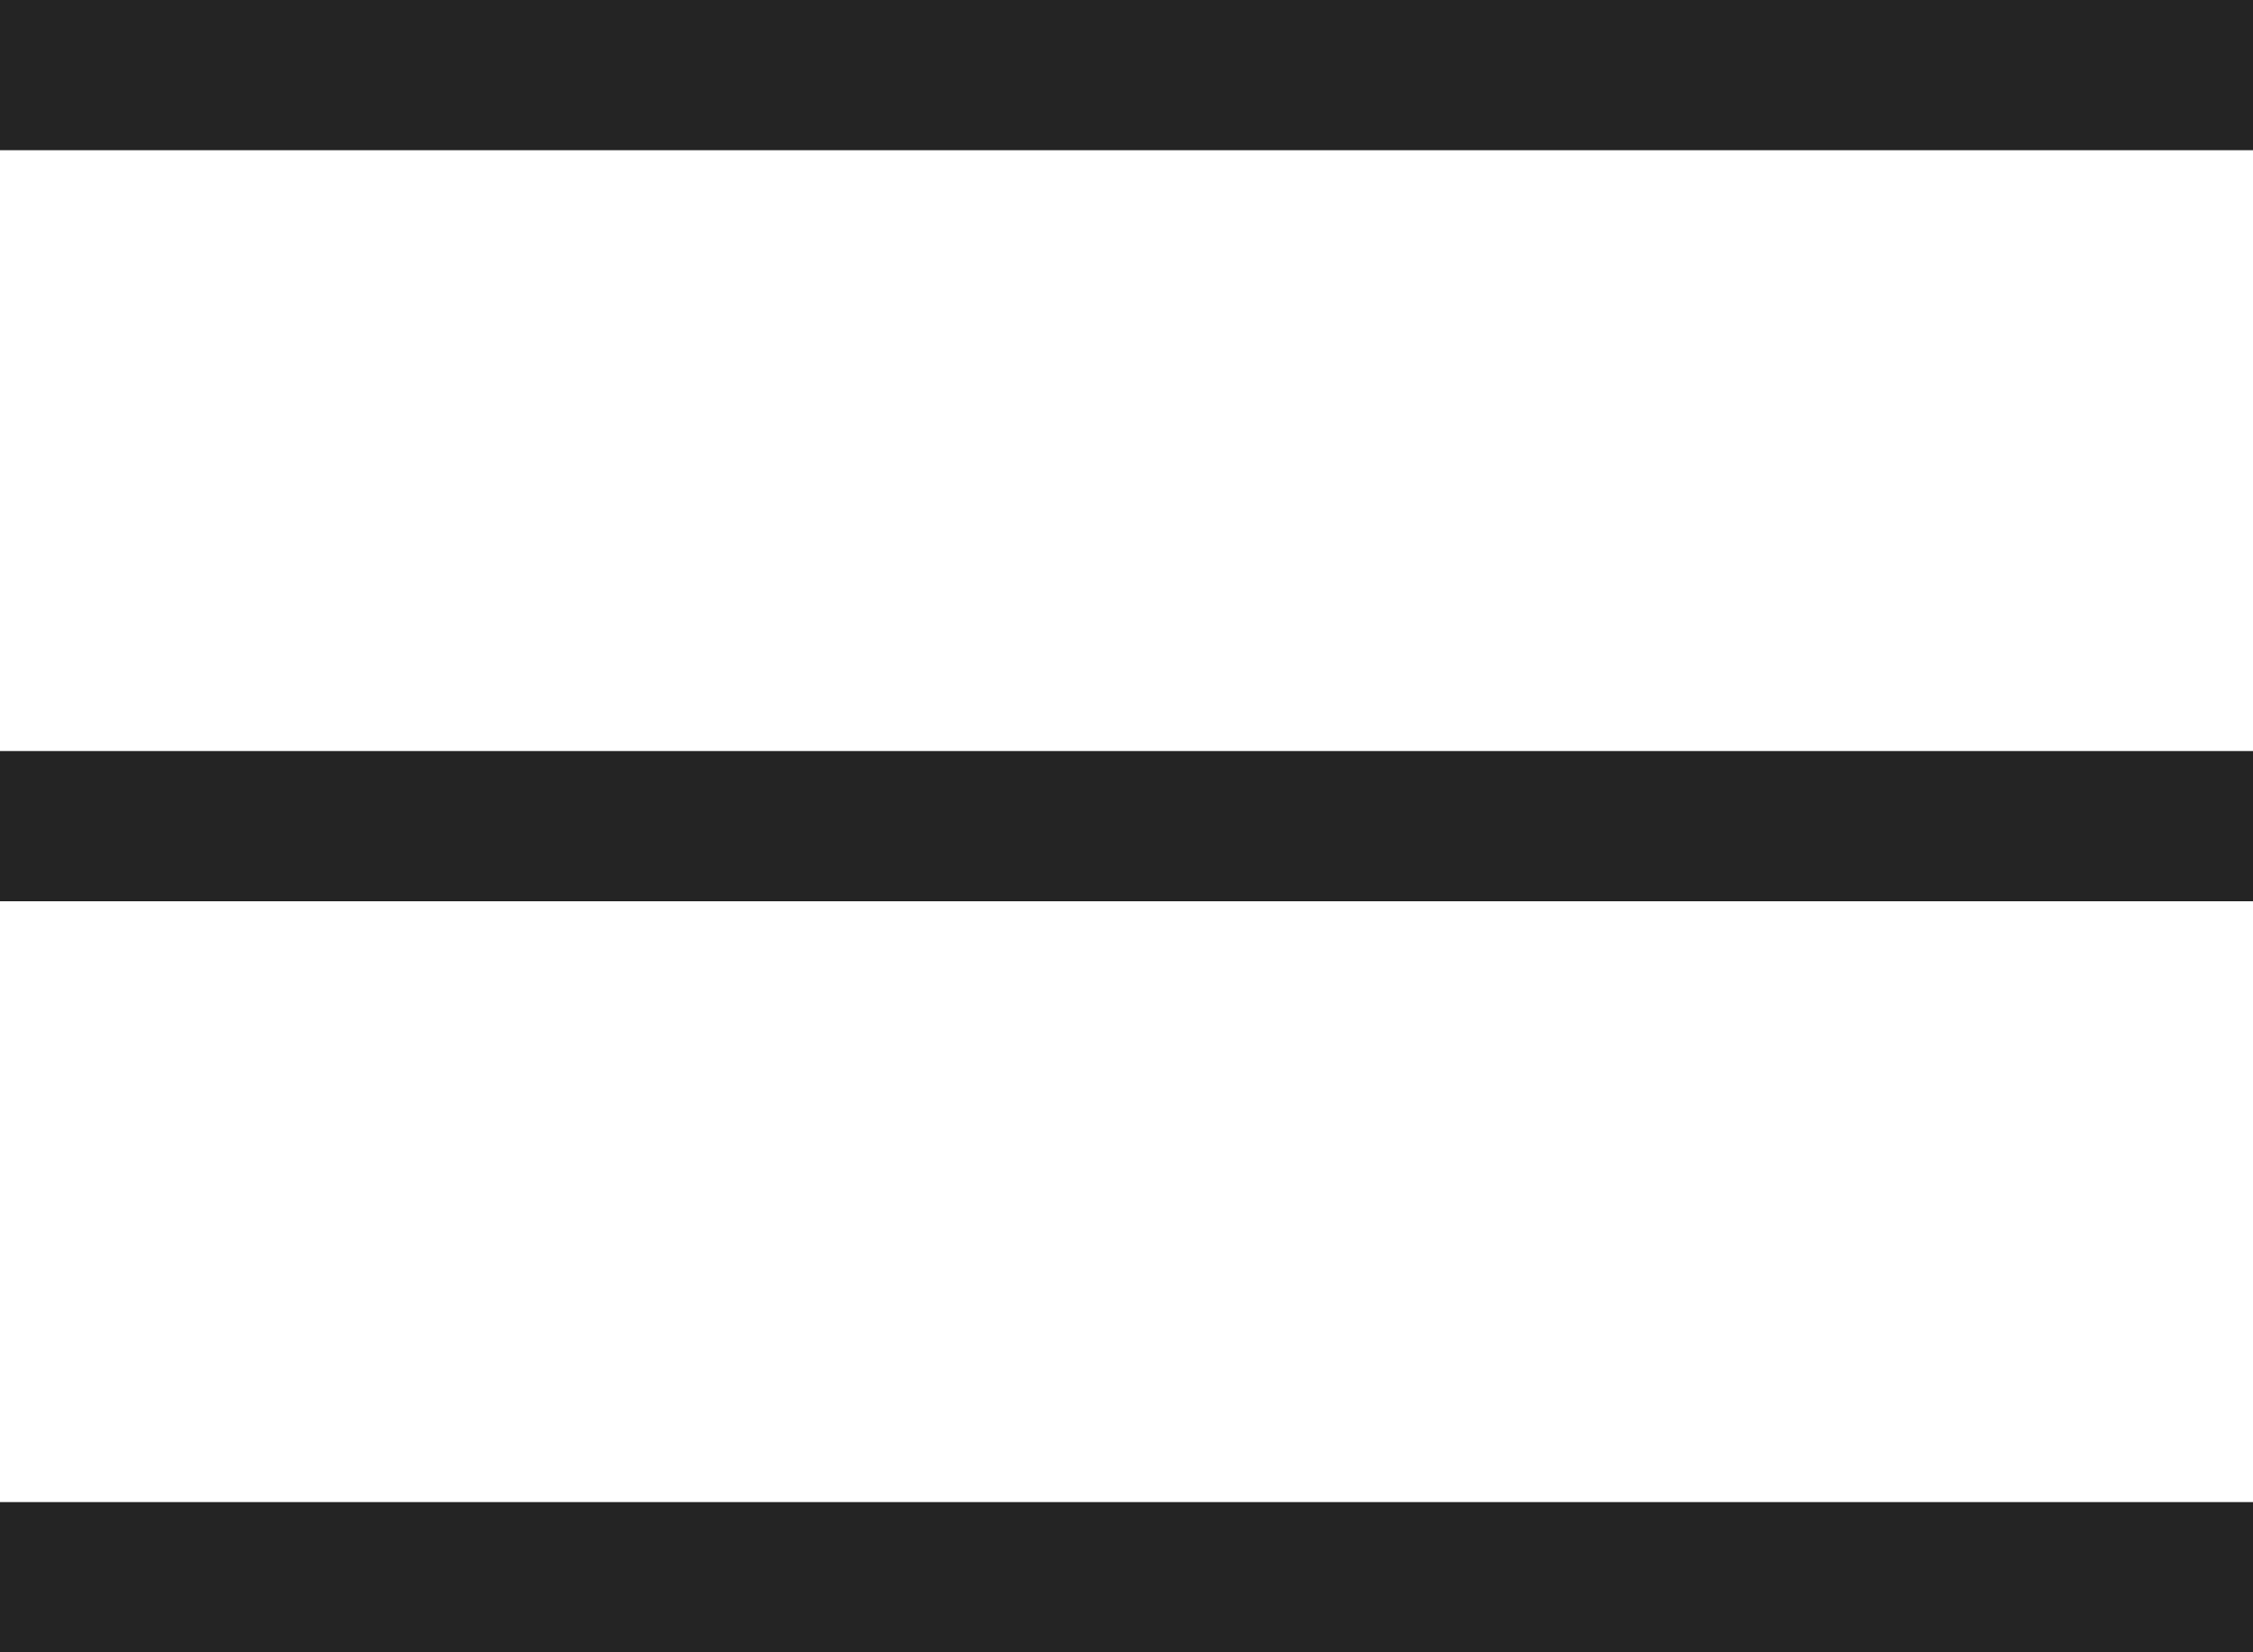
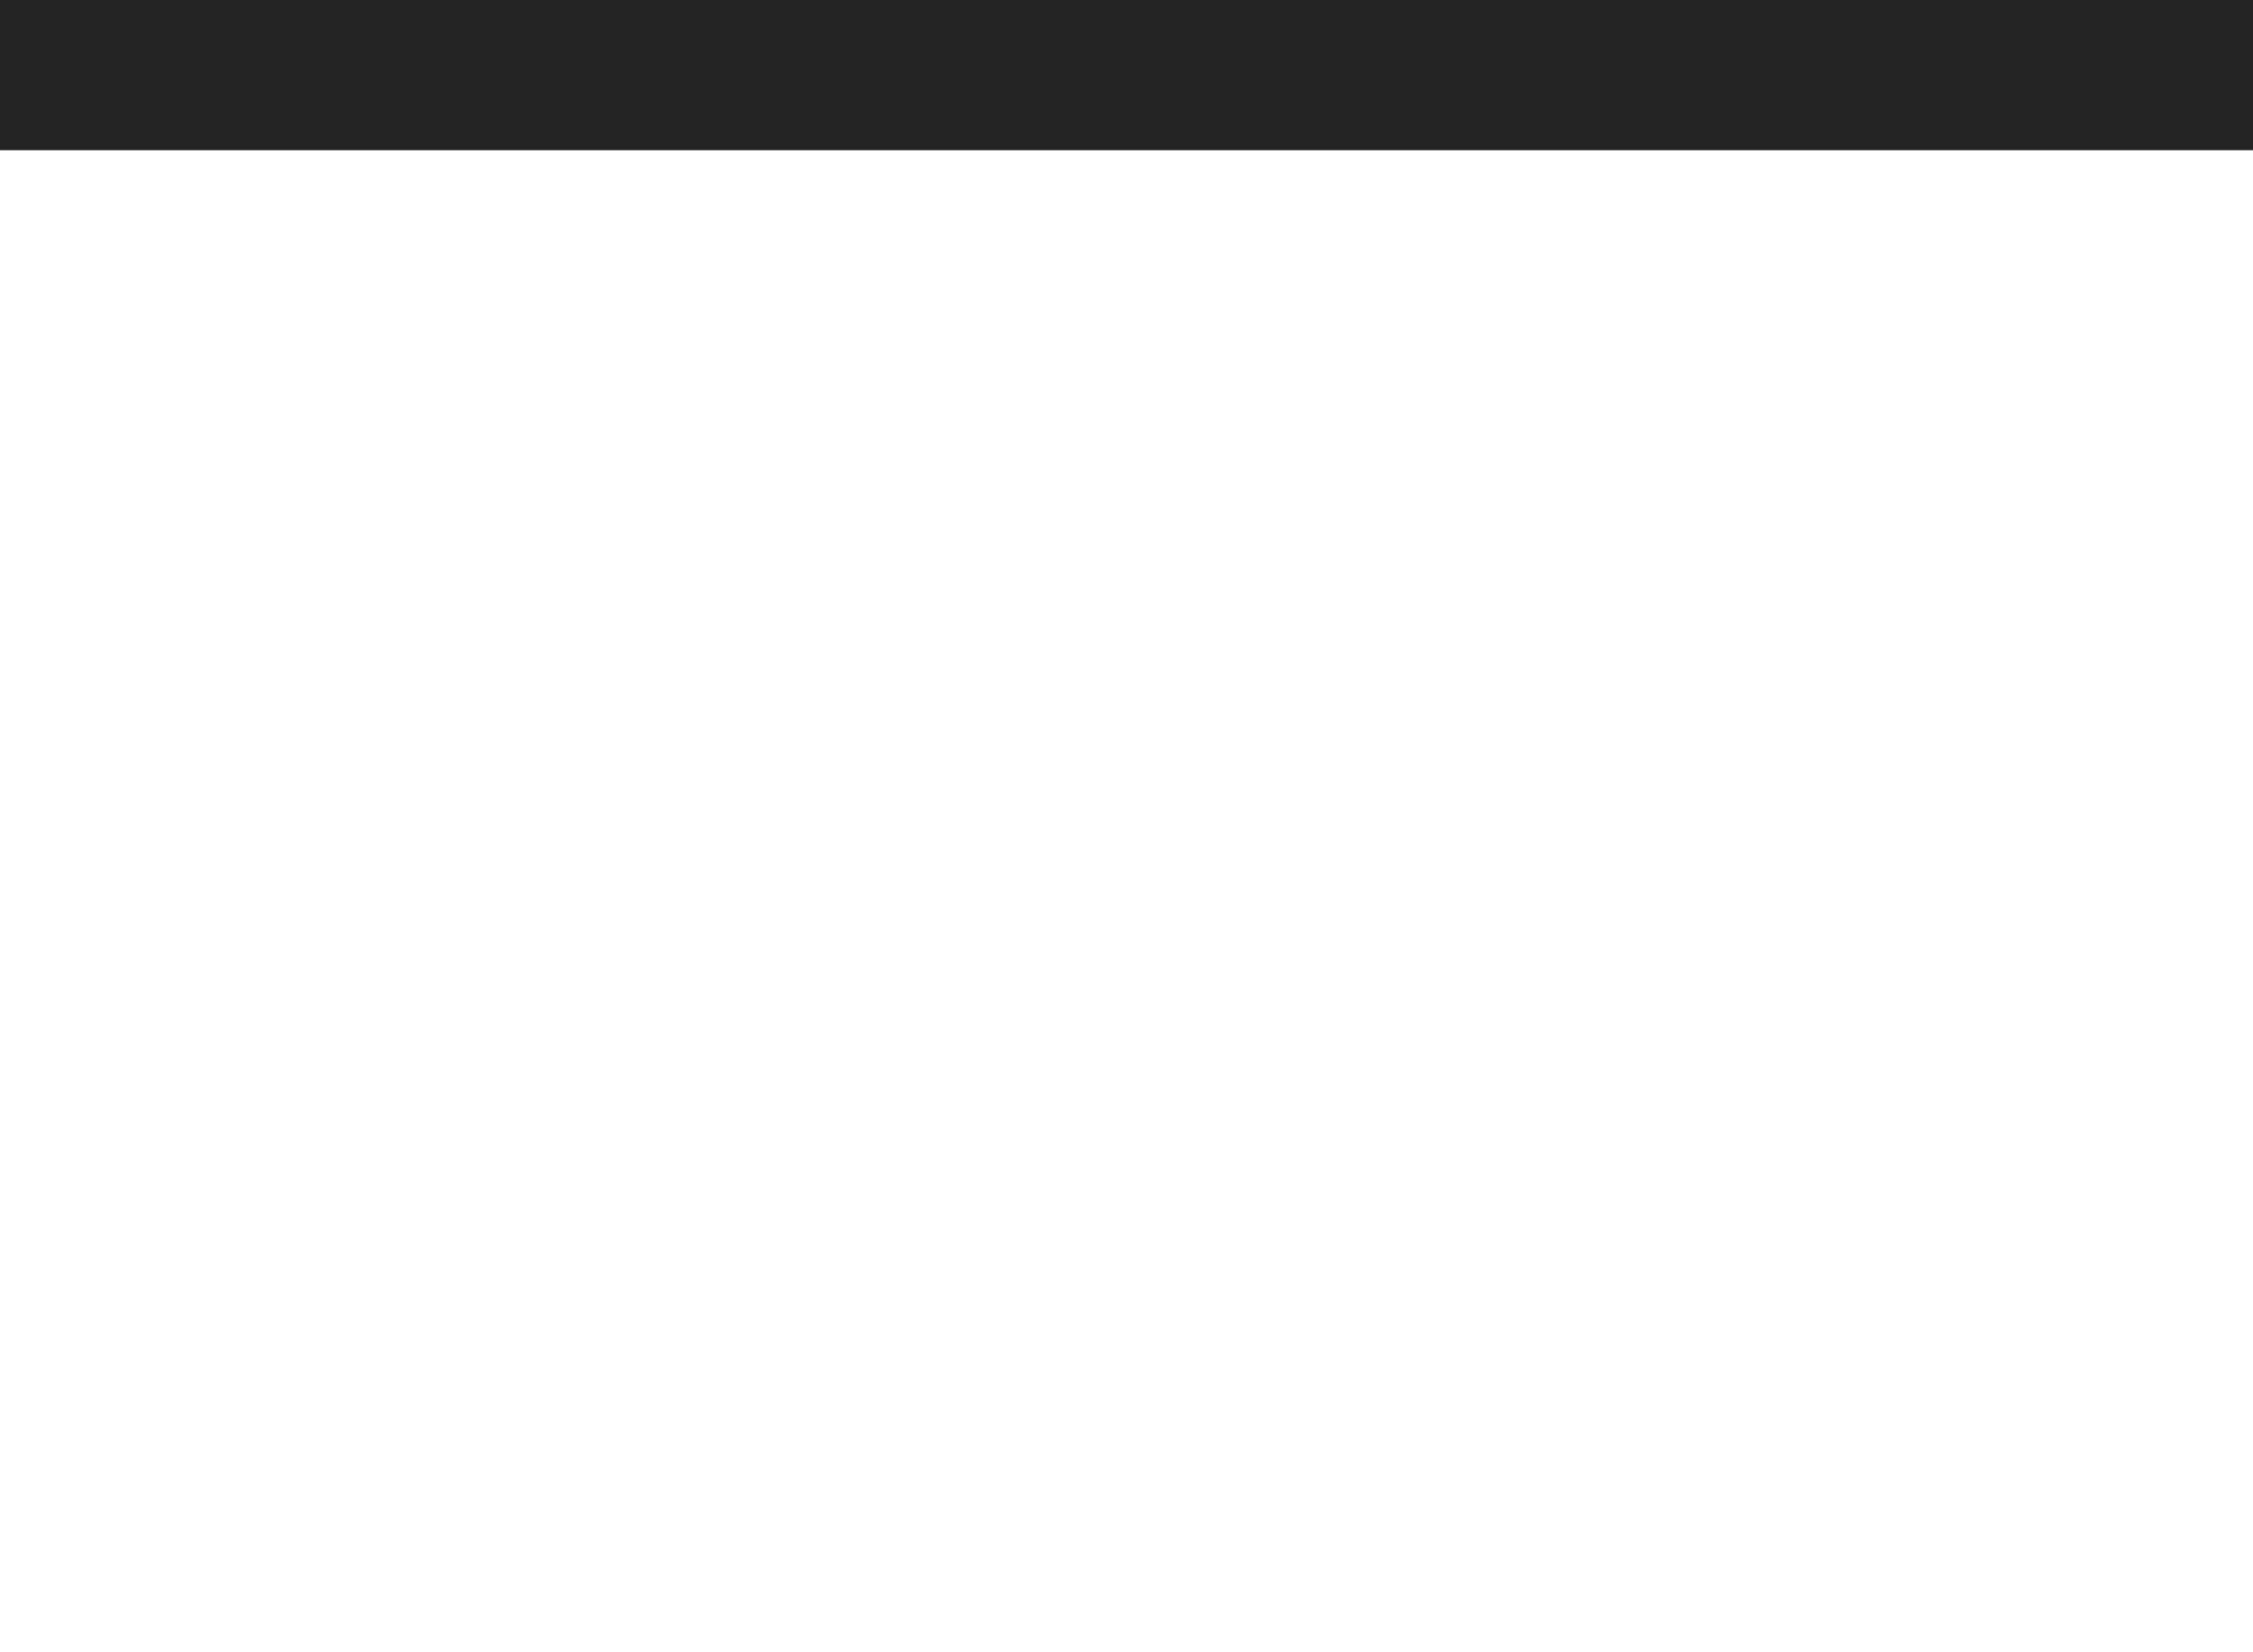
<svg xmlns="http://www.w3.org/2000/svg" width="30" height="22" viewBox="0 0 30 22" fill="none">
  <path d="M0 1H30" stroke="#242424" stroke-width="2" />
-   <path d="M0 11H30" stroke="#242424" stroke-width="2" />
-   <path d="M0 21H30" stroke="#242424" stroke-width="2" />
</svg>